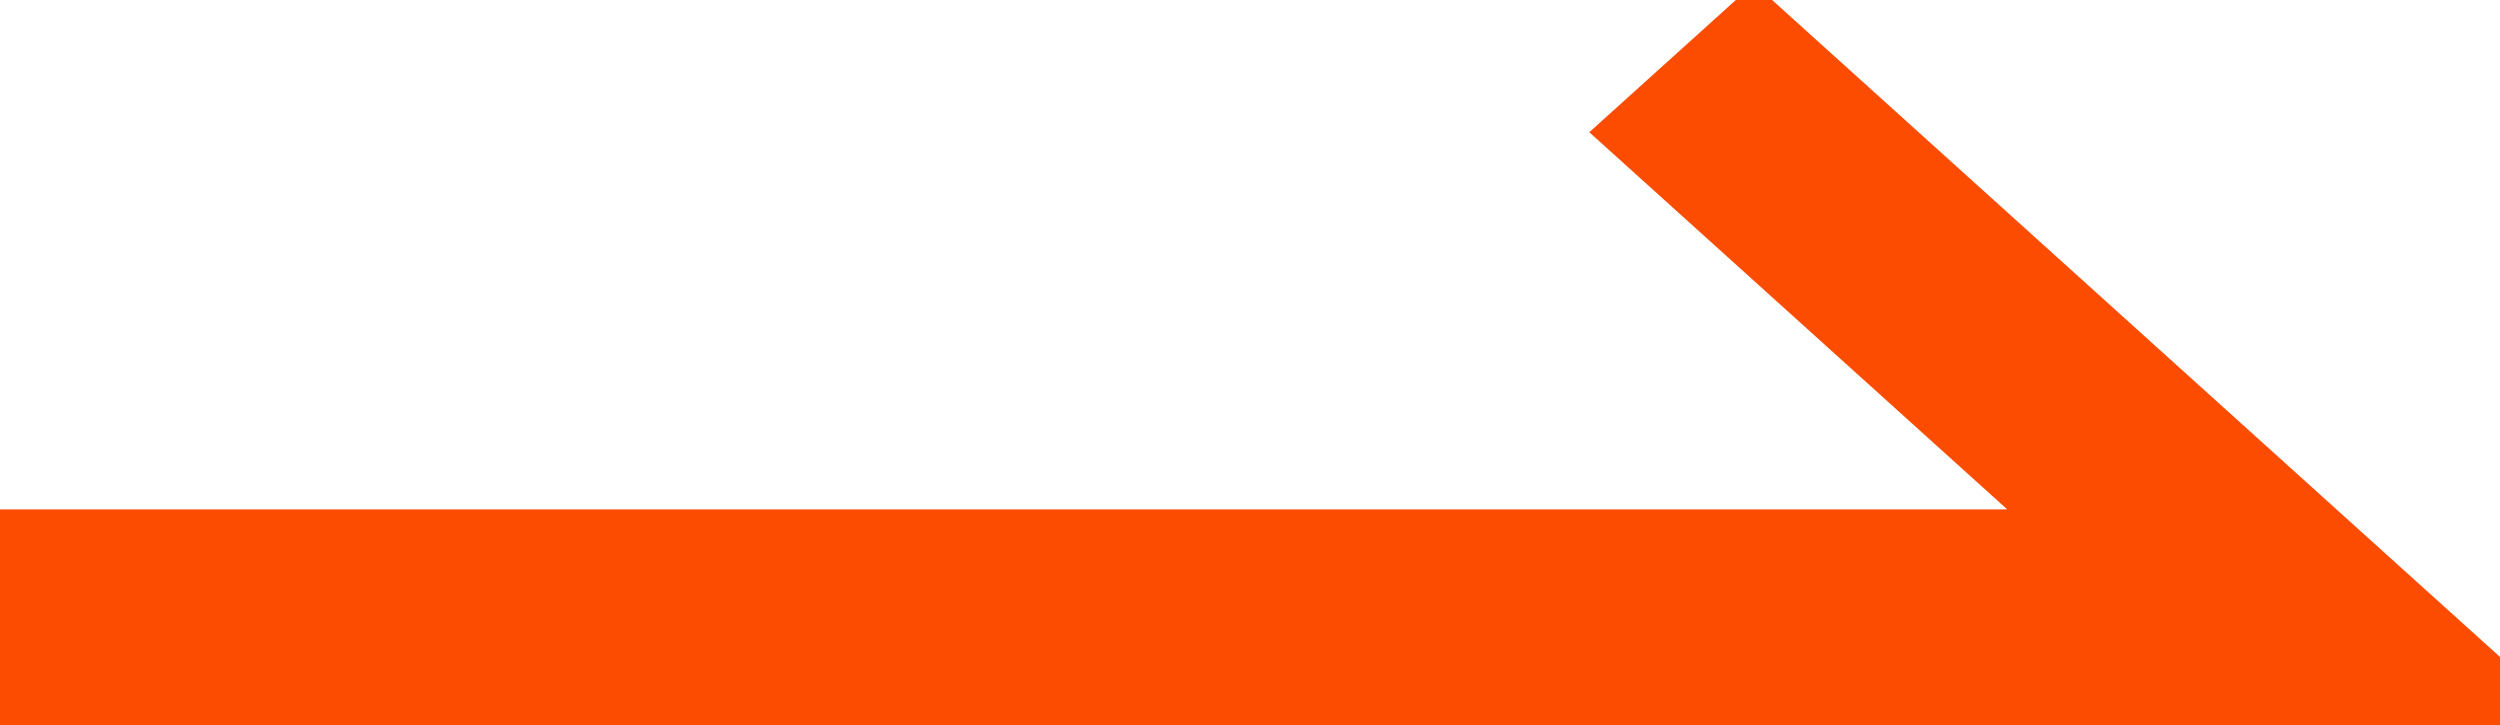
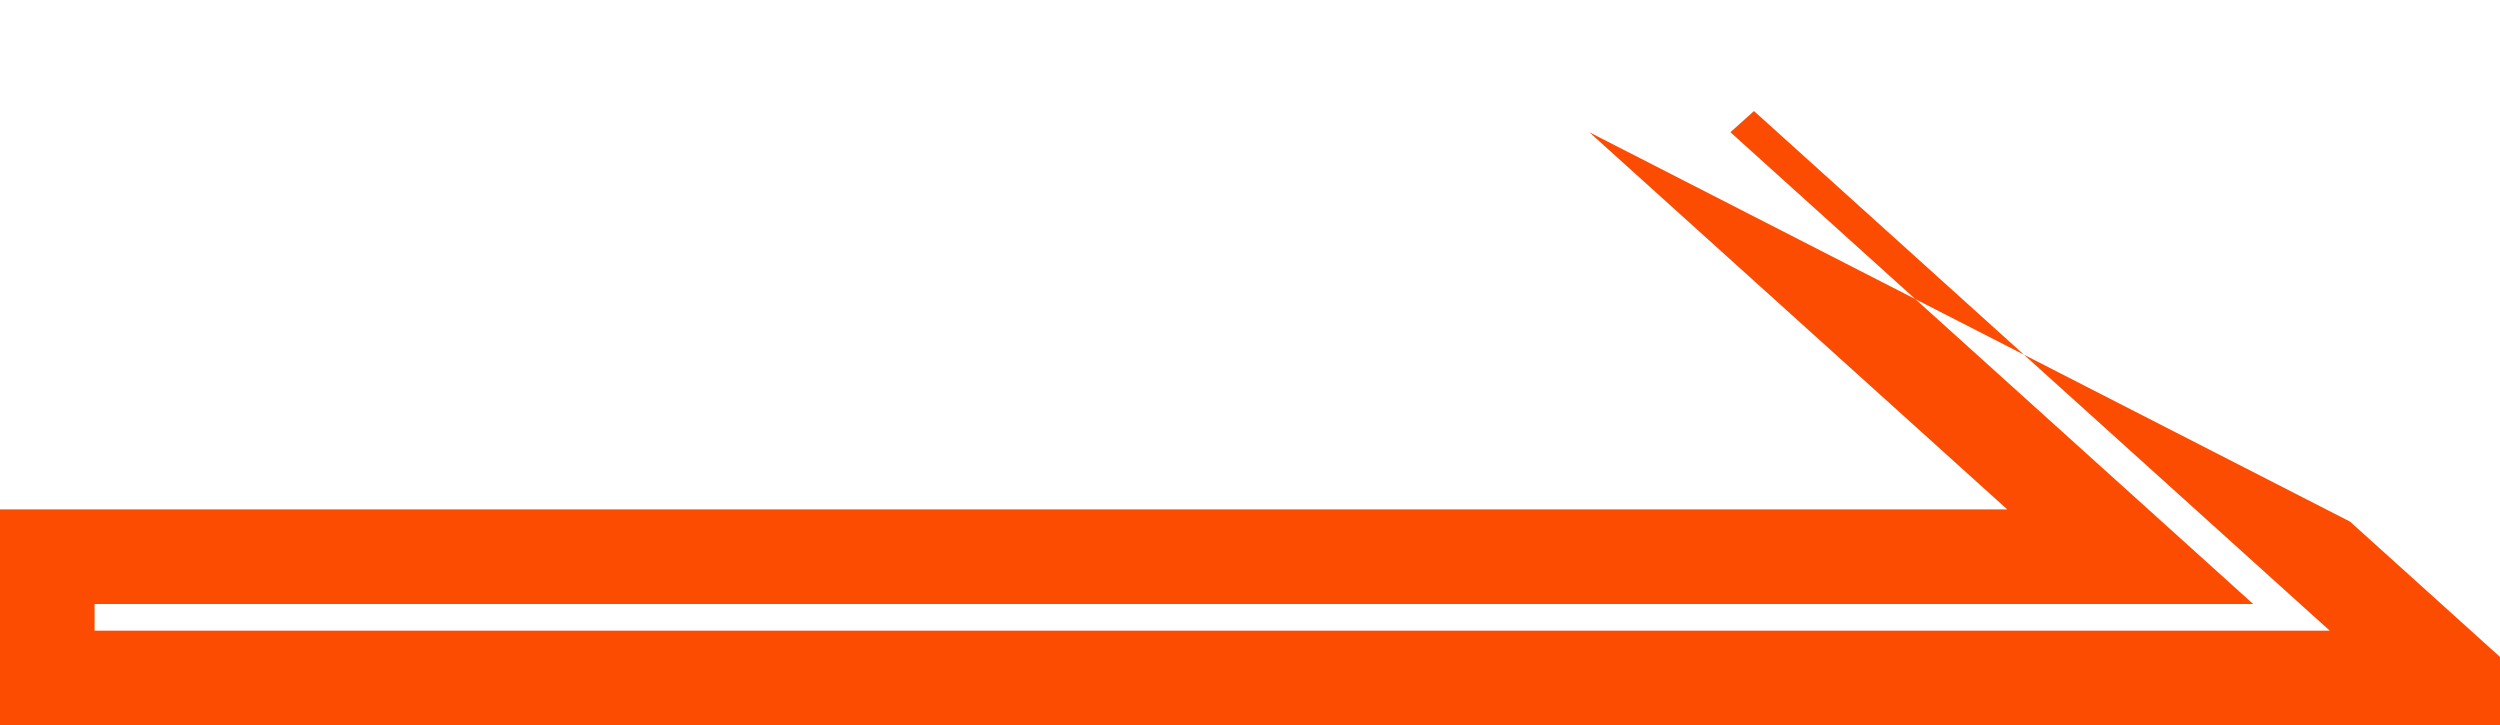
<svg xmlns="http://www.w3.org/2000/svg" fill="none" version="1.1" width="26.433" height="7.668" viewBox="0 0 26.433 7.668">
  <g transform="matrix(1,0,0,-1,0,14.336)">
-     <path d="M24.512,8.45L18.545,13.836L17.55,12.938L22.523,8.45L0.5,8.45L0.5,7.168L25.933,7.168L24.512,8.45Z" fill="#FC4C02" fill-opacity="1" />
-     <path d="M24.847,8.821L26.268,7.539L27.233,6.668L0,6.668L0,8.95L21.223,8.95L16.804,12.938L18.545,14.509L24.847,8.821ZM24.633,7.668L1,7.668L1,7.95L23.823,7.95L18.296,12.938L18.545,13.162L24.177,8.079L24.633,7.668Z" fill-rule="evenodd" fill="#FC4C02" fill-opacity="1" />
+     <path d="M24.847,8.821L26.268,7.539L27.233,6.668L0,6.668L0,8.95L21.223,8.95L16.804,12.938L24.847,8.821ZM24.633,7.668L1,7.668L1,7.95L23.823,7.95L18.296,12.938L18.545,13.162L24.177,8.079L24.633,7.668Z" fill-rule="evenodd" fill="#FC4C02" fill-opacity="1" />
  </g>
</svg>